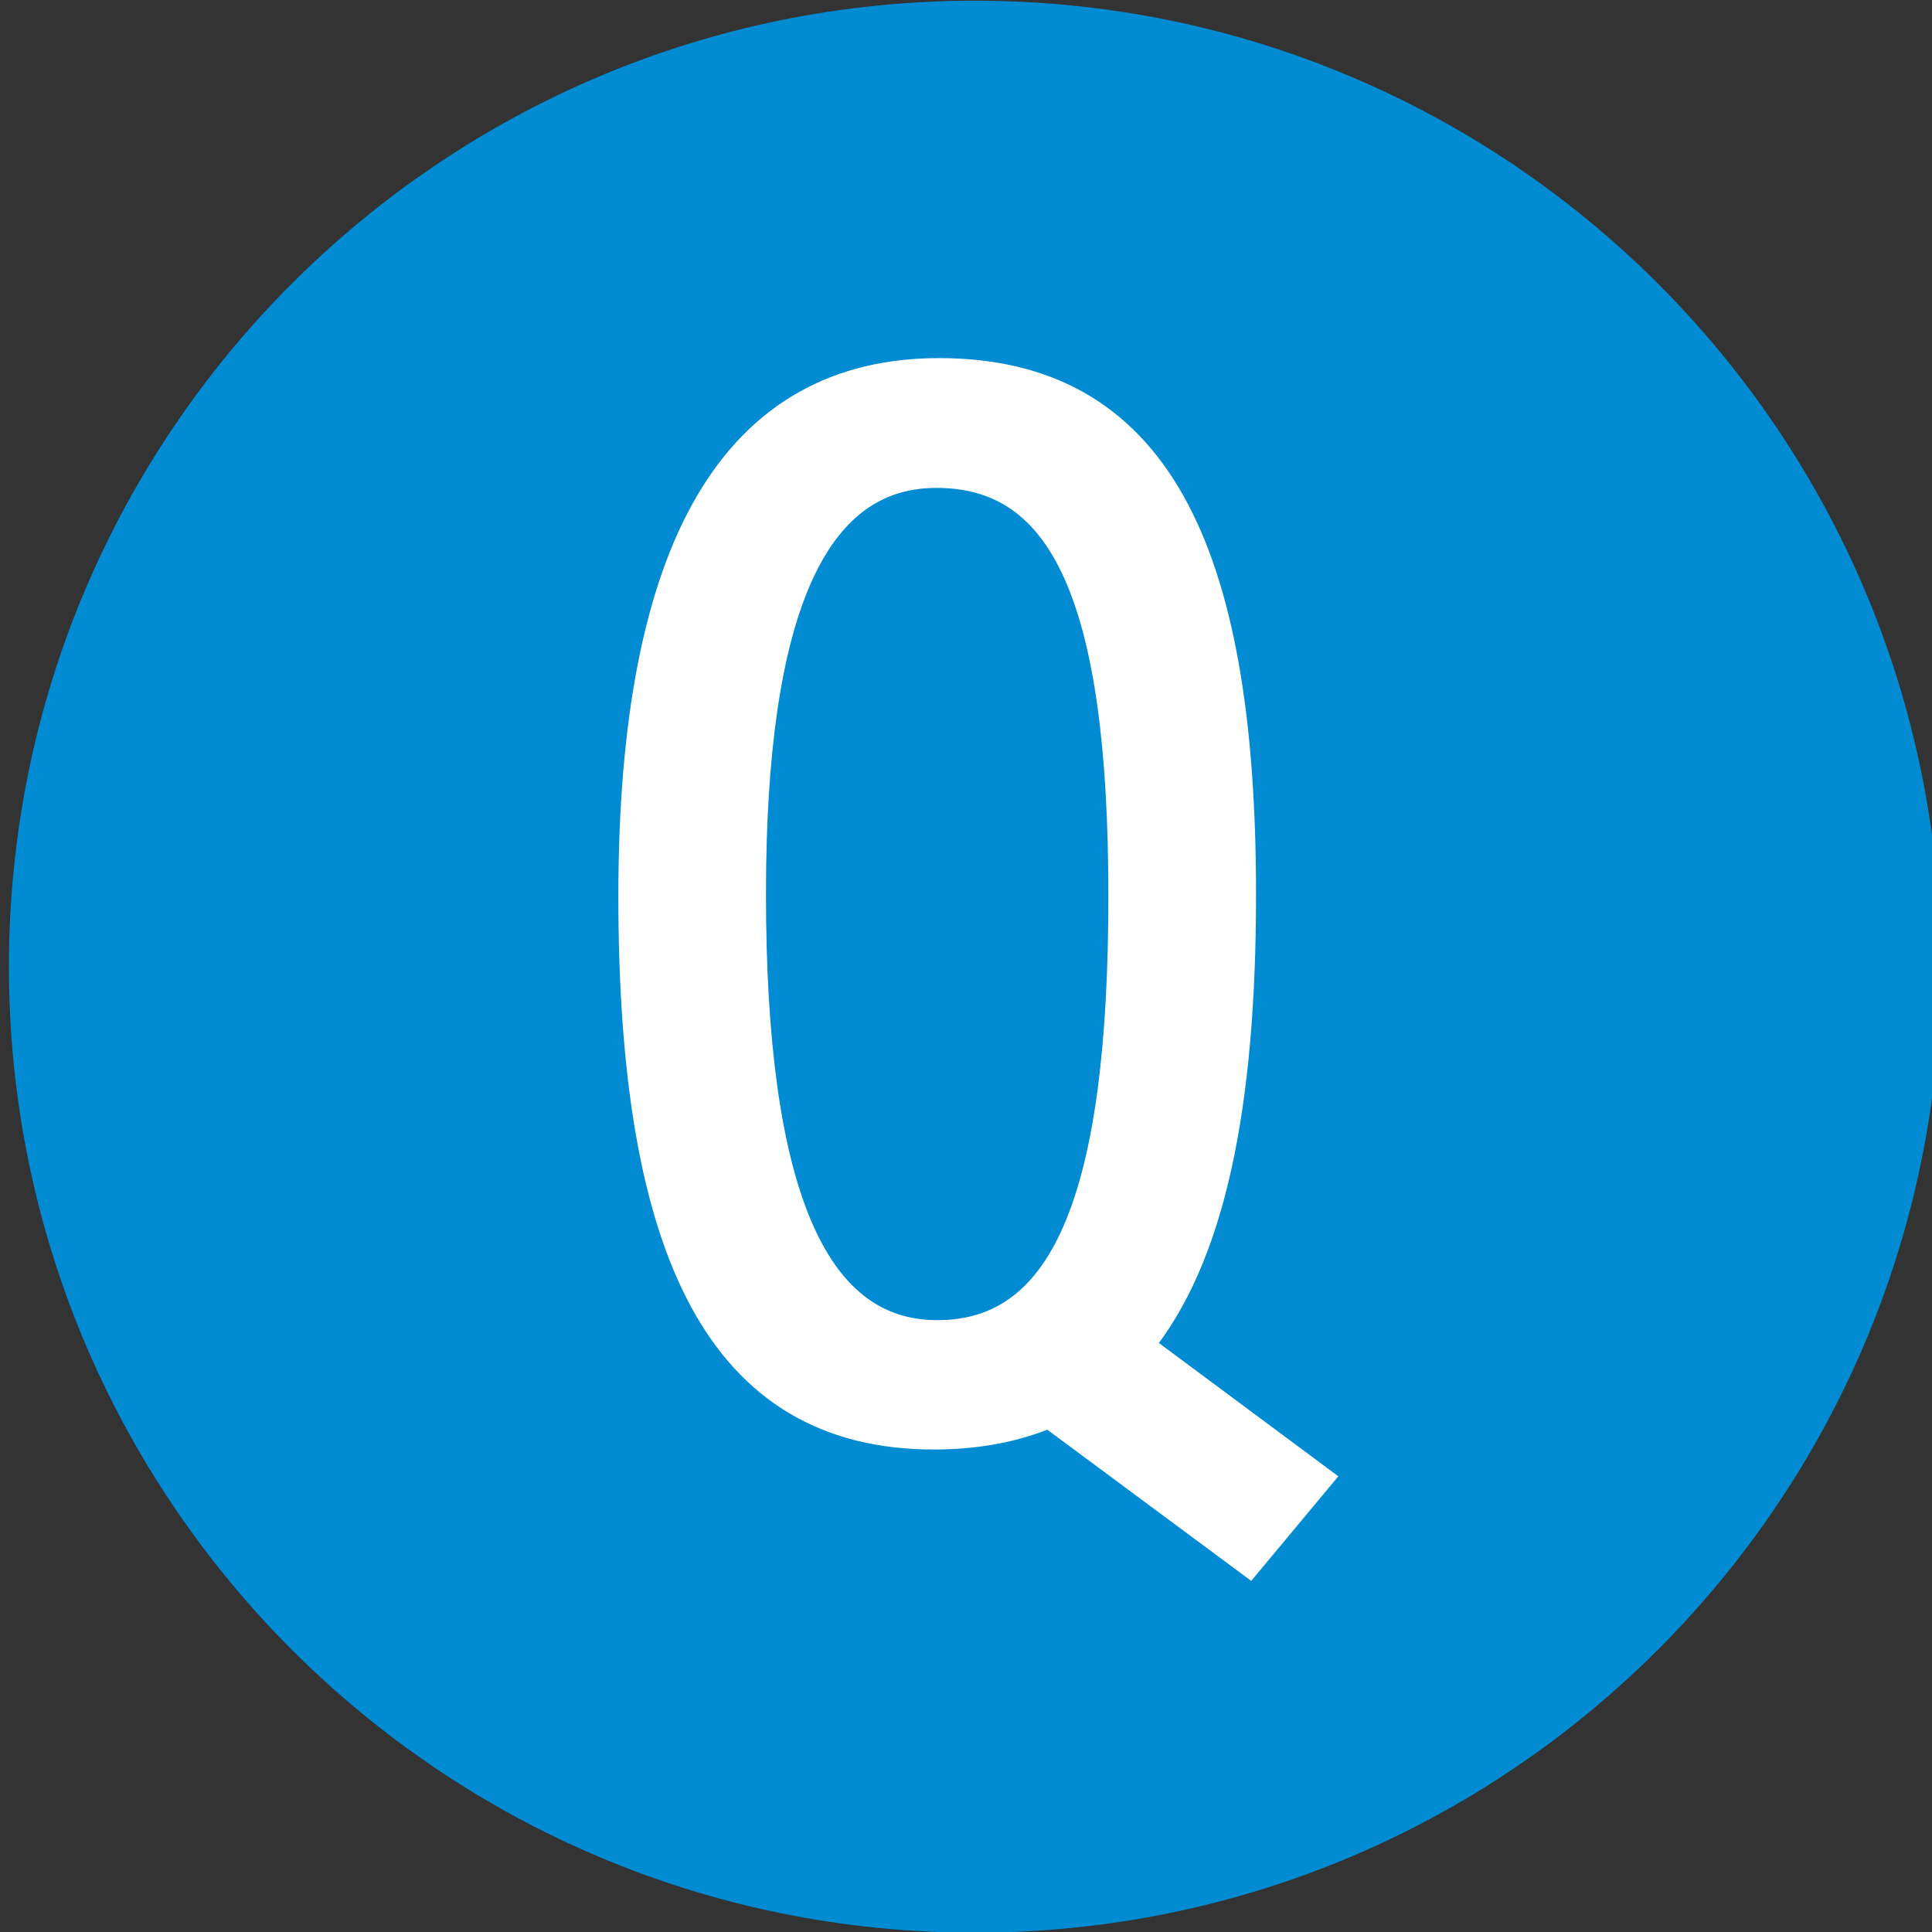
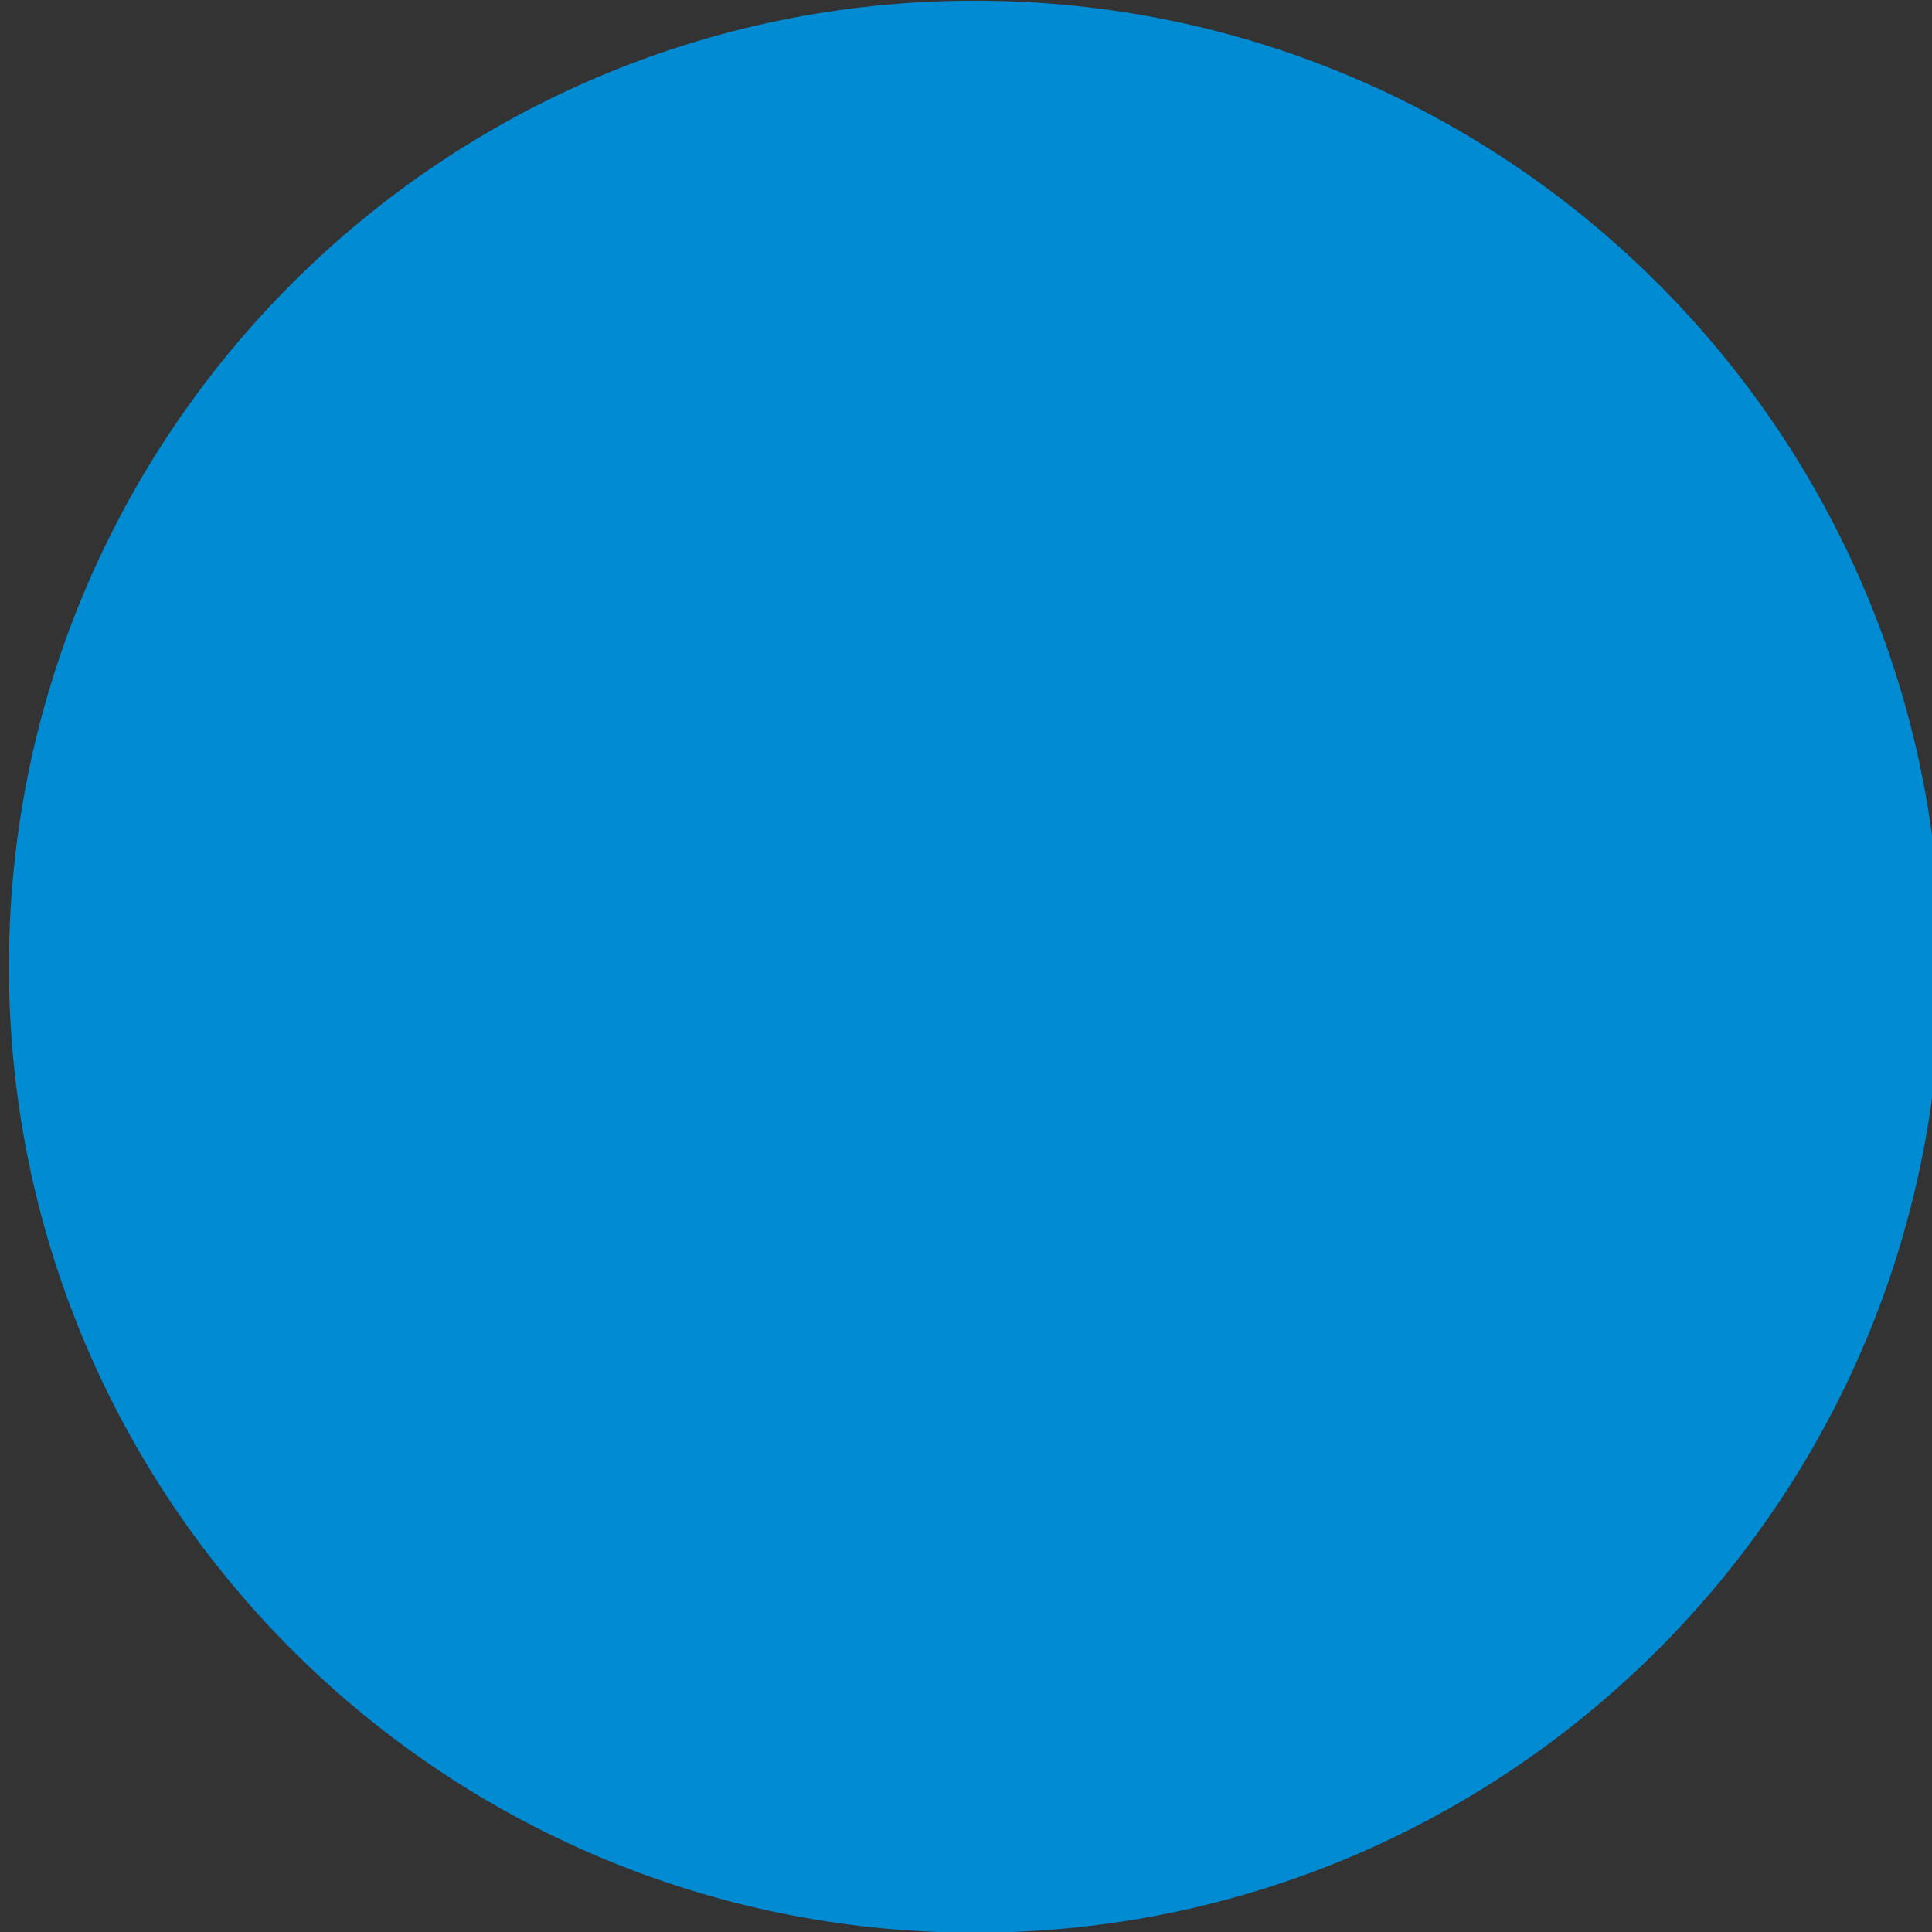
<svg xmlns="http://www.w3.org/2000/svg" version="1.1" x="0px" y="0px" width="44px" height="44px" viewBox="0 0 44 44" enable-background="new 0 0 44 44" xml:space="preserve">
  <rect x="0" y="0" width="44" height="44" fill="#333333" stroke="none" />
  <g id="レイヤー_2">
</g>
  <g>
</g>
  <g id="レイヤー_1">
</g>
  <g id="文字">
</g>
  <g id="写真">
    <path fill="#008BD3" d="M44.203,22.014c0,12.151-9.851,22.002-22.002,22.002c-12.15,0-21.998-9.851-21.998-22.002   c0-12.148,9.848-21.998,21.998-21.998C34.353,0.016,44.203,9.865,44.203,22.014z" />
-     <path fill="#FFFFFF" stroke="#FFFFFF" stroke-width="0.707" stroke-miterlimit="10" d="M28.252,20.371   c0-7.953-2.01-11.862-6.866-11.862c-4.605,0-6.95,3.906-6.95,11.904c0,8.106,1.998,12.245,6.831,12.245   c0.999,0,1.872-0.172,2.635-0.5l4.536,3.363l1.531-1.838l-4.078-3.03C27.552,28.656,28.252,25.193,28.252,20.371z M17.091,20.356   c0-6.392,1.37-9.598,4.235-9.598c2.922,0,4.27,2.812,4.27,9.642c0,6.746-1.246,10.019-4.248,10.019   C18.441,30.419,17.091,27.048,17.091,20.356z" />
  </g>
</svg>